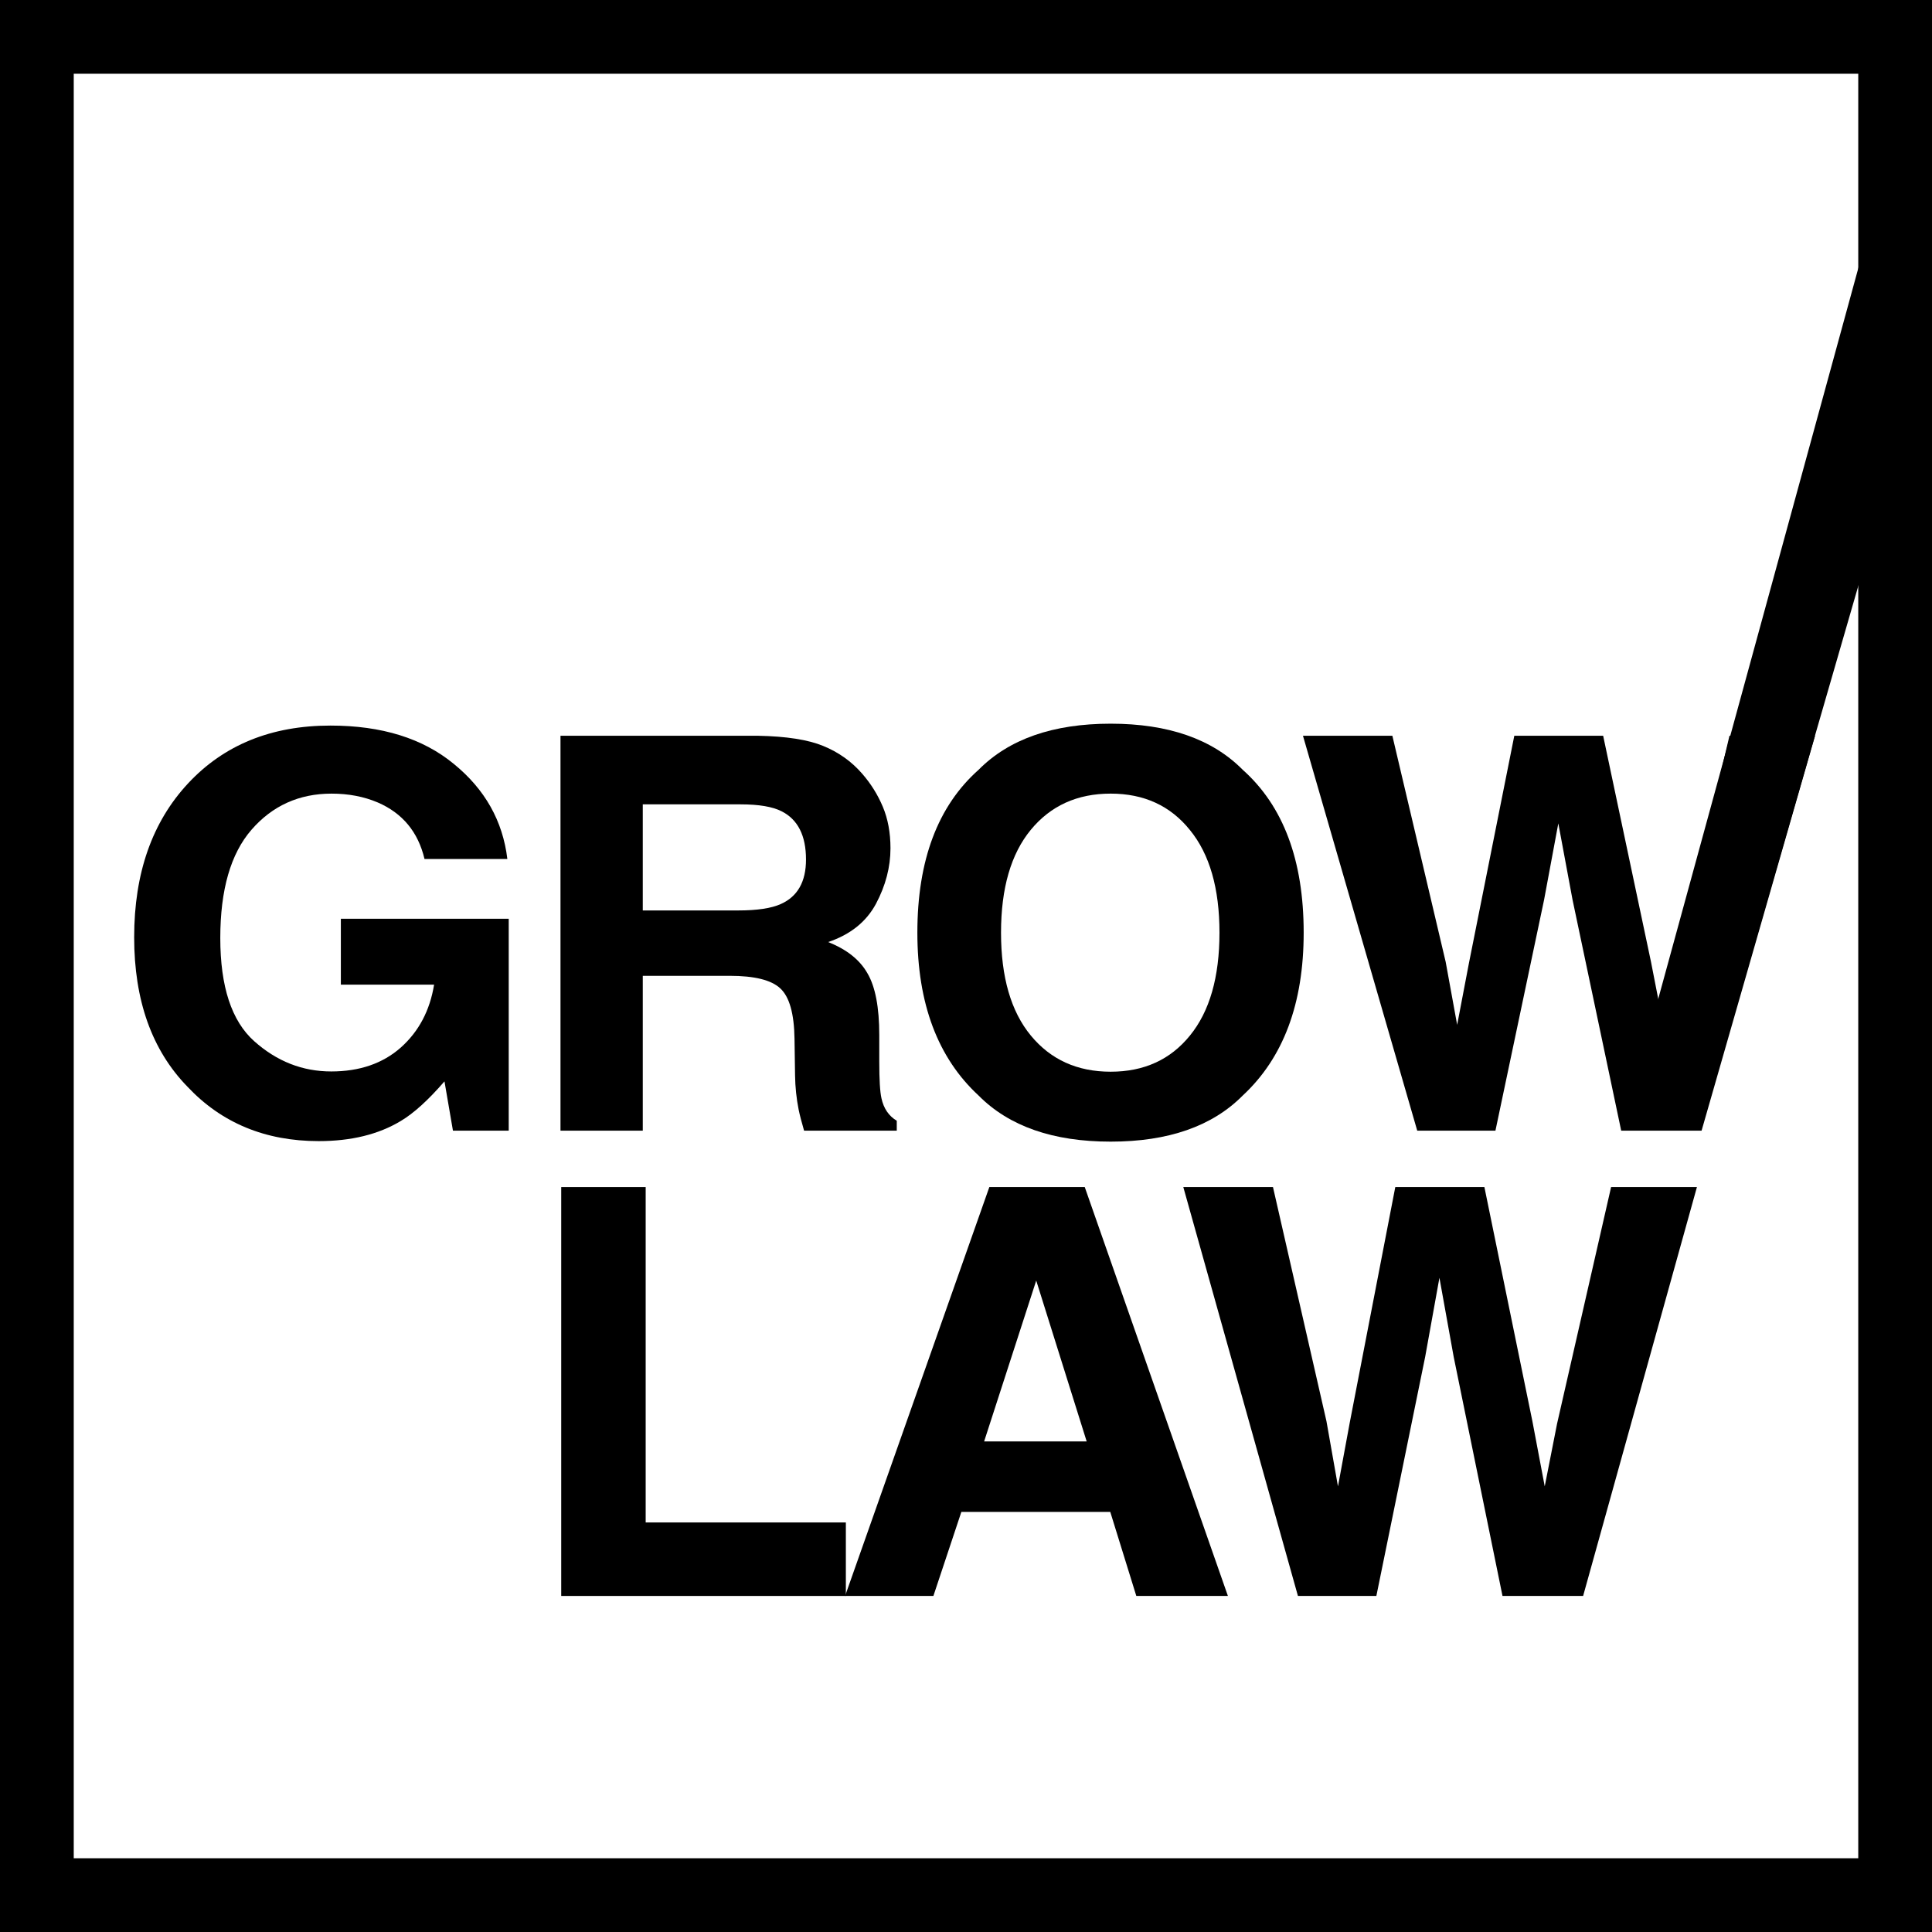
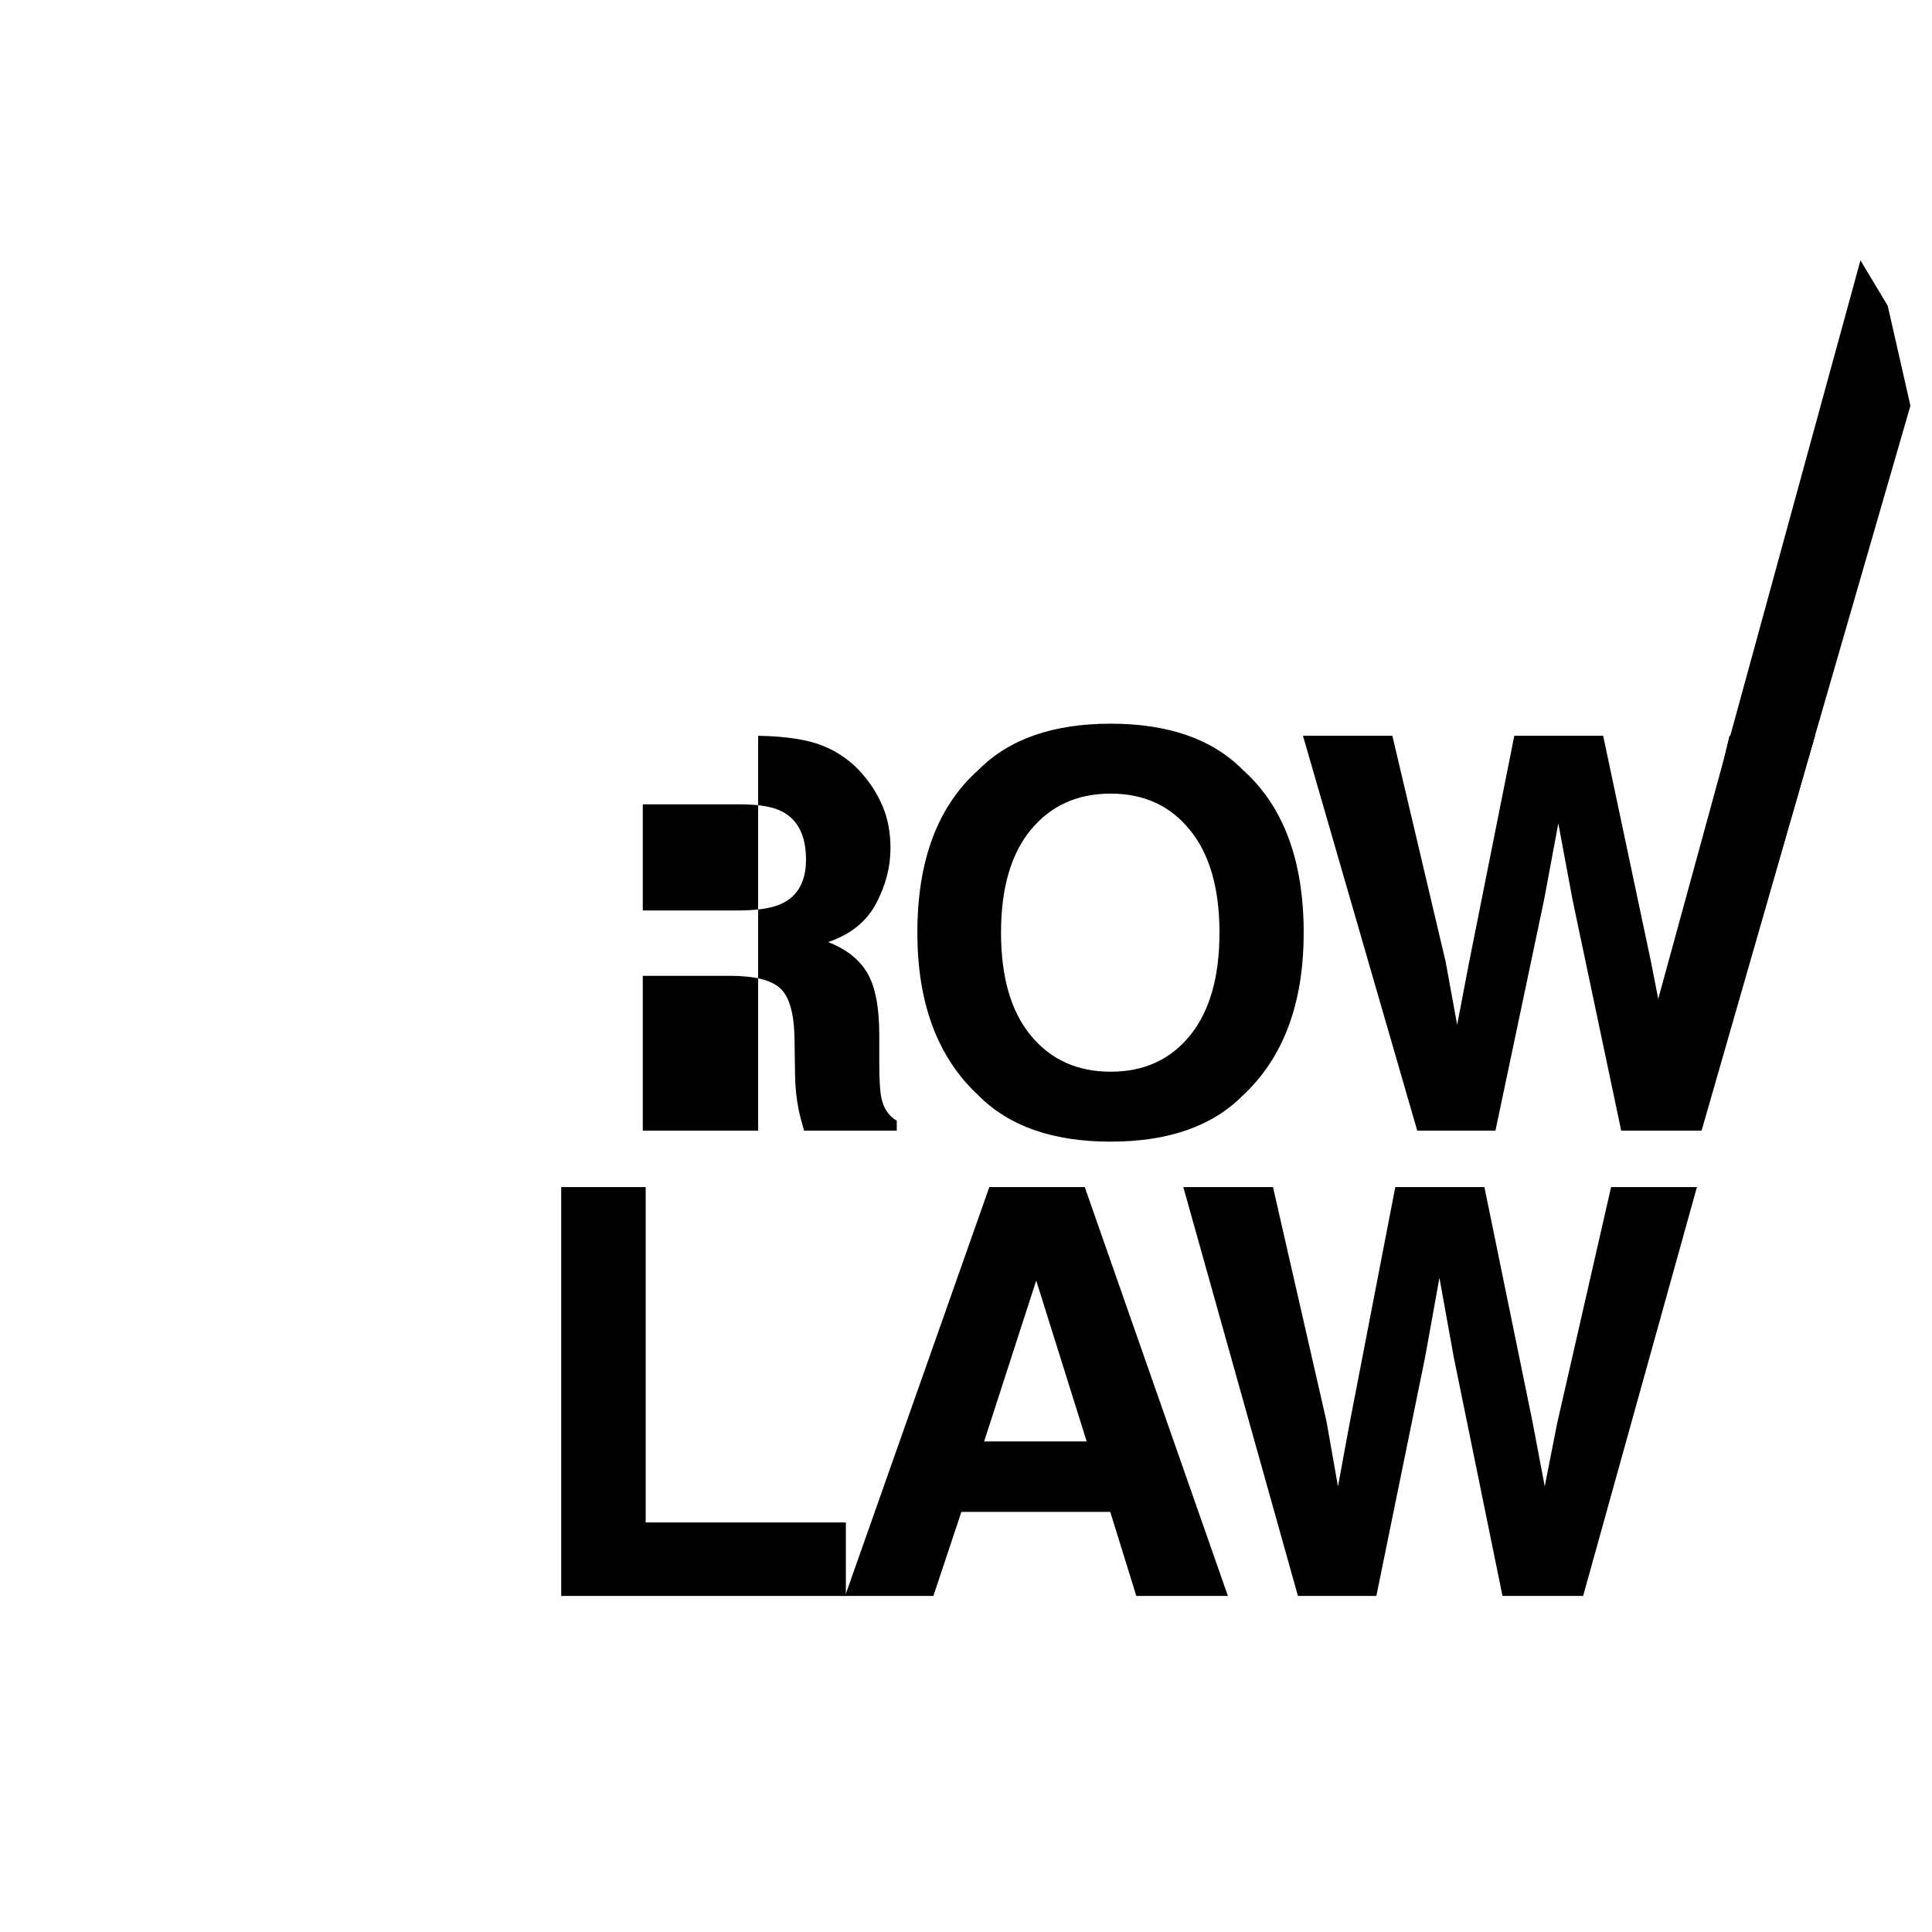
<svg xmlns="http://www.w3.org/2000/svg" width="576" height="576" viewBox="0 0 576 576" fill="none">
-   <path fill-rule="evenodd" clip-rule="evenodd" d="M554.015 21.985H21.985V554.015H554.015V21.985ZM0 0V576H576V0H0Z" fill="black" />
-   <path d="M126.564 256.098C124.662 248.057 120.016 242.439 112.626 239.245C108.495 237.487 103.904 236.609 98.85 236.609C89.178 236.609 81.217 240.203 74.968 247.391C68.773 254.527 65.676 265.284 65.676 279.661C65.676 294.145 69.045 304.396 75.783 310.413C82.521 316.431 90.183 319.439 98.769 319.439C107.192 319.439 114.093 317.069 119.472 312.331C124.852 307.538 128.167 301.281 129.417 293.559H101.622V273.91H151.669V337.091H135.041L132.515 322.395C127.678 327.986 123.33 331.926 119.472 334.216C112.843 338.21 104.692 340.207 95.019 340.207C79.098 340.207 66.056 334.802 55.895 323.993C45.298 313.129 40 298.272 40 279.422C40 260.358 45.352 245.076 56.057 233.573C66.763 222.071 80.918 216.32 98.524 216.32C113.794 216.32 126.047 220.128 135.285 227.742C144.578 235.304 149.903 244.756 151.261 256.098H126.564Z" fill="black" />
-   <path d="M191.636 239.808V271.438H220.083C225.735 271.438 229.973 270.8 232.798 269.521C237.798 267.285 240.297 262.865 240.297 256.262C240.297 249.127 237.879 244.334 233.043 241.884C230.326 240.5 226.25 239.808 220.816 239.808H191.636ZM226.033 219.359C234.456 219.519 240.923 220.532 245.433 222.395C249.997 224.259 253.855 227.001 257.007 230.622C259.615 233.604 261.68 236.905 263.202 240.527C264.723 244.148 265.484 248.275 265.484 252.907C265.484 258.499 264.044 264.01 261.164 269.442C258.284 274.819 253.529 278.627 246.9 280.864C252.443 283.047 256.355 286.162 258.637 290.209C260.974 294.203 262.142 300.327 262.142 308.581V316.488C262.142 321.866 262.359 325.514 262.794 327.431C263.447 330.467 264.968 332.703 267.359 334.141V337.096H239.727C238.967 334.487 238.423 332.383 238.097 330.786C237.445 327.484 237.091 324.103 237.037 320.642L236.874 309.699C236.765 302.191 235.353 297.185 232.636 294.682C229.973 292.179 224.947 290.929 217.556 290.929H191.636V337.096H167.102V219.359H226.033Z" fill="black" />
+   <path d="M191.636 239.808V271.438H220.083C225.735 271.438 229.973 270.8 232.798 269.521C237.798 267.285 240.297 262.865 240.297 256.262C240.297 249.127 237.879 244.334 233.043 241.884C230.326 240.5 226.25 239.808 220.816 239.808H191.636ZM226.033 219.359C234.456 219.519 240.923 220.532 245.433 222.395C249.997 224.259 253.855 227.001 257.007 230.622C259.615 233.604 261.68 236.905 263.202 240.527C264.723 244.148 265.484 248.275 265.484 252.907C265.484 258.499 264.044 264.01 261.164 269.442C258.284 274.819 253.529 278.627 246.9 280.864C252.443 283.047 256.355 286.162 258.637 290.209C260.974 294.203 262.142 300.327 262.142 308.581V316.488C262.142 321.866 262.359 325.514 262.794 327.431C263.447 330.467 264.968 332.703 267.359 334.141V337.096H239.727C238.967 334.487 238.423 332.383 238.097 330.786C237.445 327.484 237.091 324.103 237.037 320.642L236.874 309.699C236.765 302.191 235.353 297.185 232.636 294.682C229.973 292.179 224.947 290.929 217.556 290.929H191.636V337.096H167.102H226.033Z" fill="black" />
  <path d="M331.128 319.516C341.072 319.516 348.952 315.922 354.766 308.733C360.635 301.544 363.569 291.32 363.569 278.061C363.569 264.855 360.635 254.657 354.766 247.469C348.952 240.227 341.072 236.606 331.128 236.606C321.183 236.606 313.25 240.2 307.327 247.389C301.404 254.578 298.443 264.801 298.443 278.061C298.443 291.32 301.404 301.544 307.327 308.733C313.25 315.922 321.183 319.516 331.128 319.516ZM388.674 278.061C388.674 299.201 382.615 315.389 370.497 326.625C361.423 335.784 348.299 340.363 331.128 340.363C313.957 340.363 300.834 335.784 291.759 326.625C279.586 315.389 273.5 299.201 273.5 278.061C273.5 256.494 279.586 240.306 291.759 229.497C300.834 220.337 313.957 215.758 331.128 215.758C348.299 215.758 361.423 220.337 370.497 229.497C382.615 240.306 388.674 256.494 388.674 278.061Z" fill="black" />
  <path d="M415.115 219.359L431.009 286.775L434.433 305.545L437.938 287.174L451.469 219.359H477.959L492.224 286.775L495.891 305.545L499.56 287.494L515.617 219.359H541.13L507.303 337.096H483.34L468.83 268.244L464.592 245.479L460.353 268.244L445.844 337.096H422.532L388.461 219.359H415.115Z" fill="black" />
  <path d="M167.32 353.914H192.5V453.896H252.18V475.811H167.32V353.914Z" fill="black" />
  <path d="M293.403 429.748H323.978L308.936 381.784L293.403 429.748ZM294.956 353.914H323.406L366.082 475.811H338.776L331.009 450.754H286.617L278.278 475.811H251.953L294.956 353.914Z" fill="black" />
  <path d="M379.523 353.914L395.465 423.711L398.898 443.145L402.413 424.125L415.985 353.914H442.555L456.862 423.711L460.541 443.145L464.219 424.455L480.325 353.914H505.914L471.986 475.811H447.951L433.398 404.525L429.147 380.956L424.896 404.525L410.343 475.811H386.962L352.789 353.914H379.523Z" fill="black" />
  <path d="M507.266 336.31L569.569 120.958L562.797 91.161L554.67 77.617L492.367 305.158L507.266 336.31Z" fill="black" />
</svg>